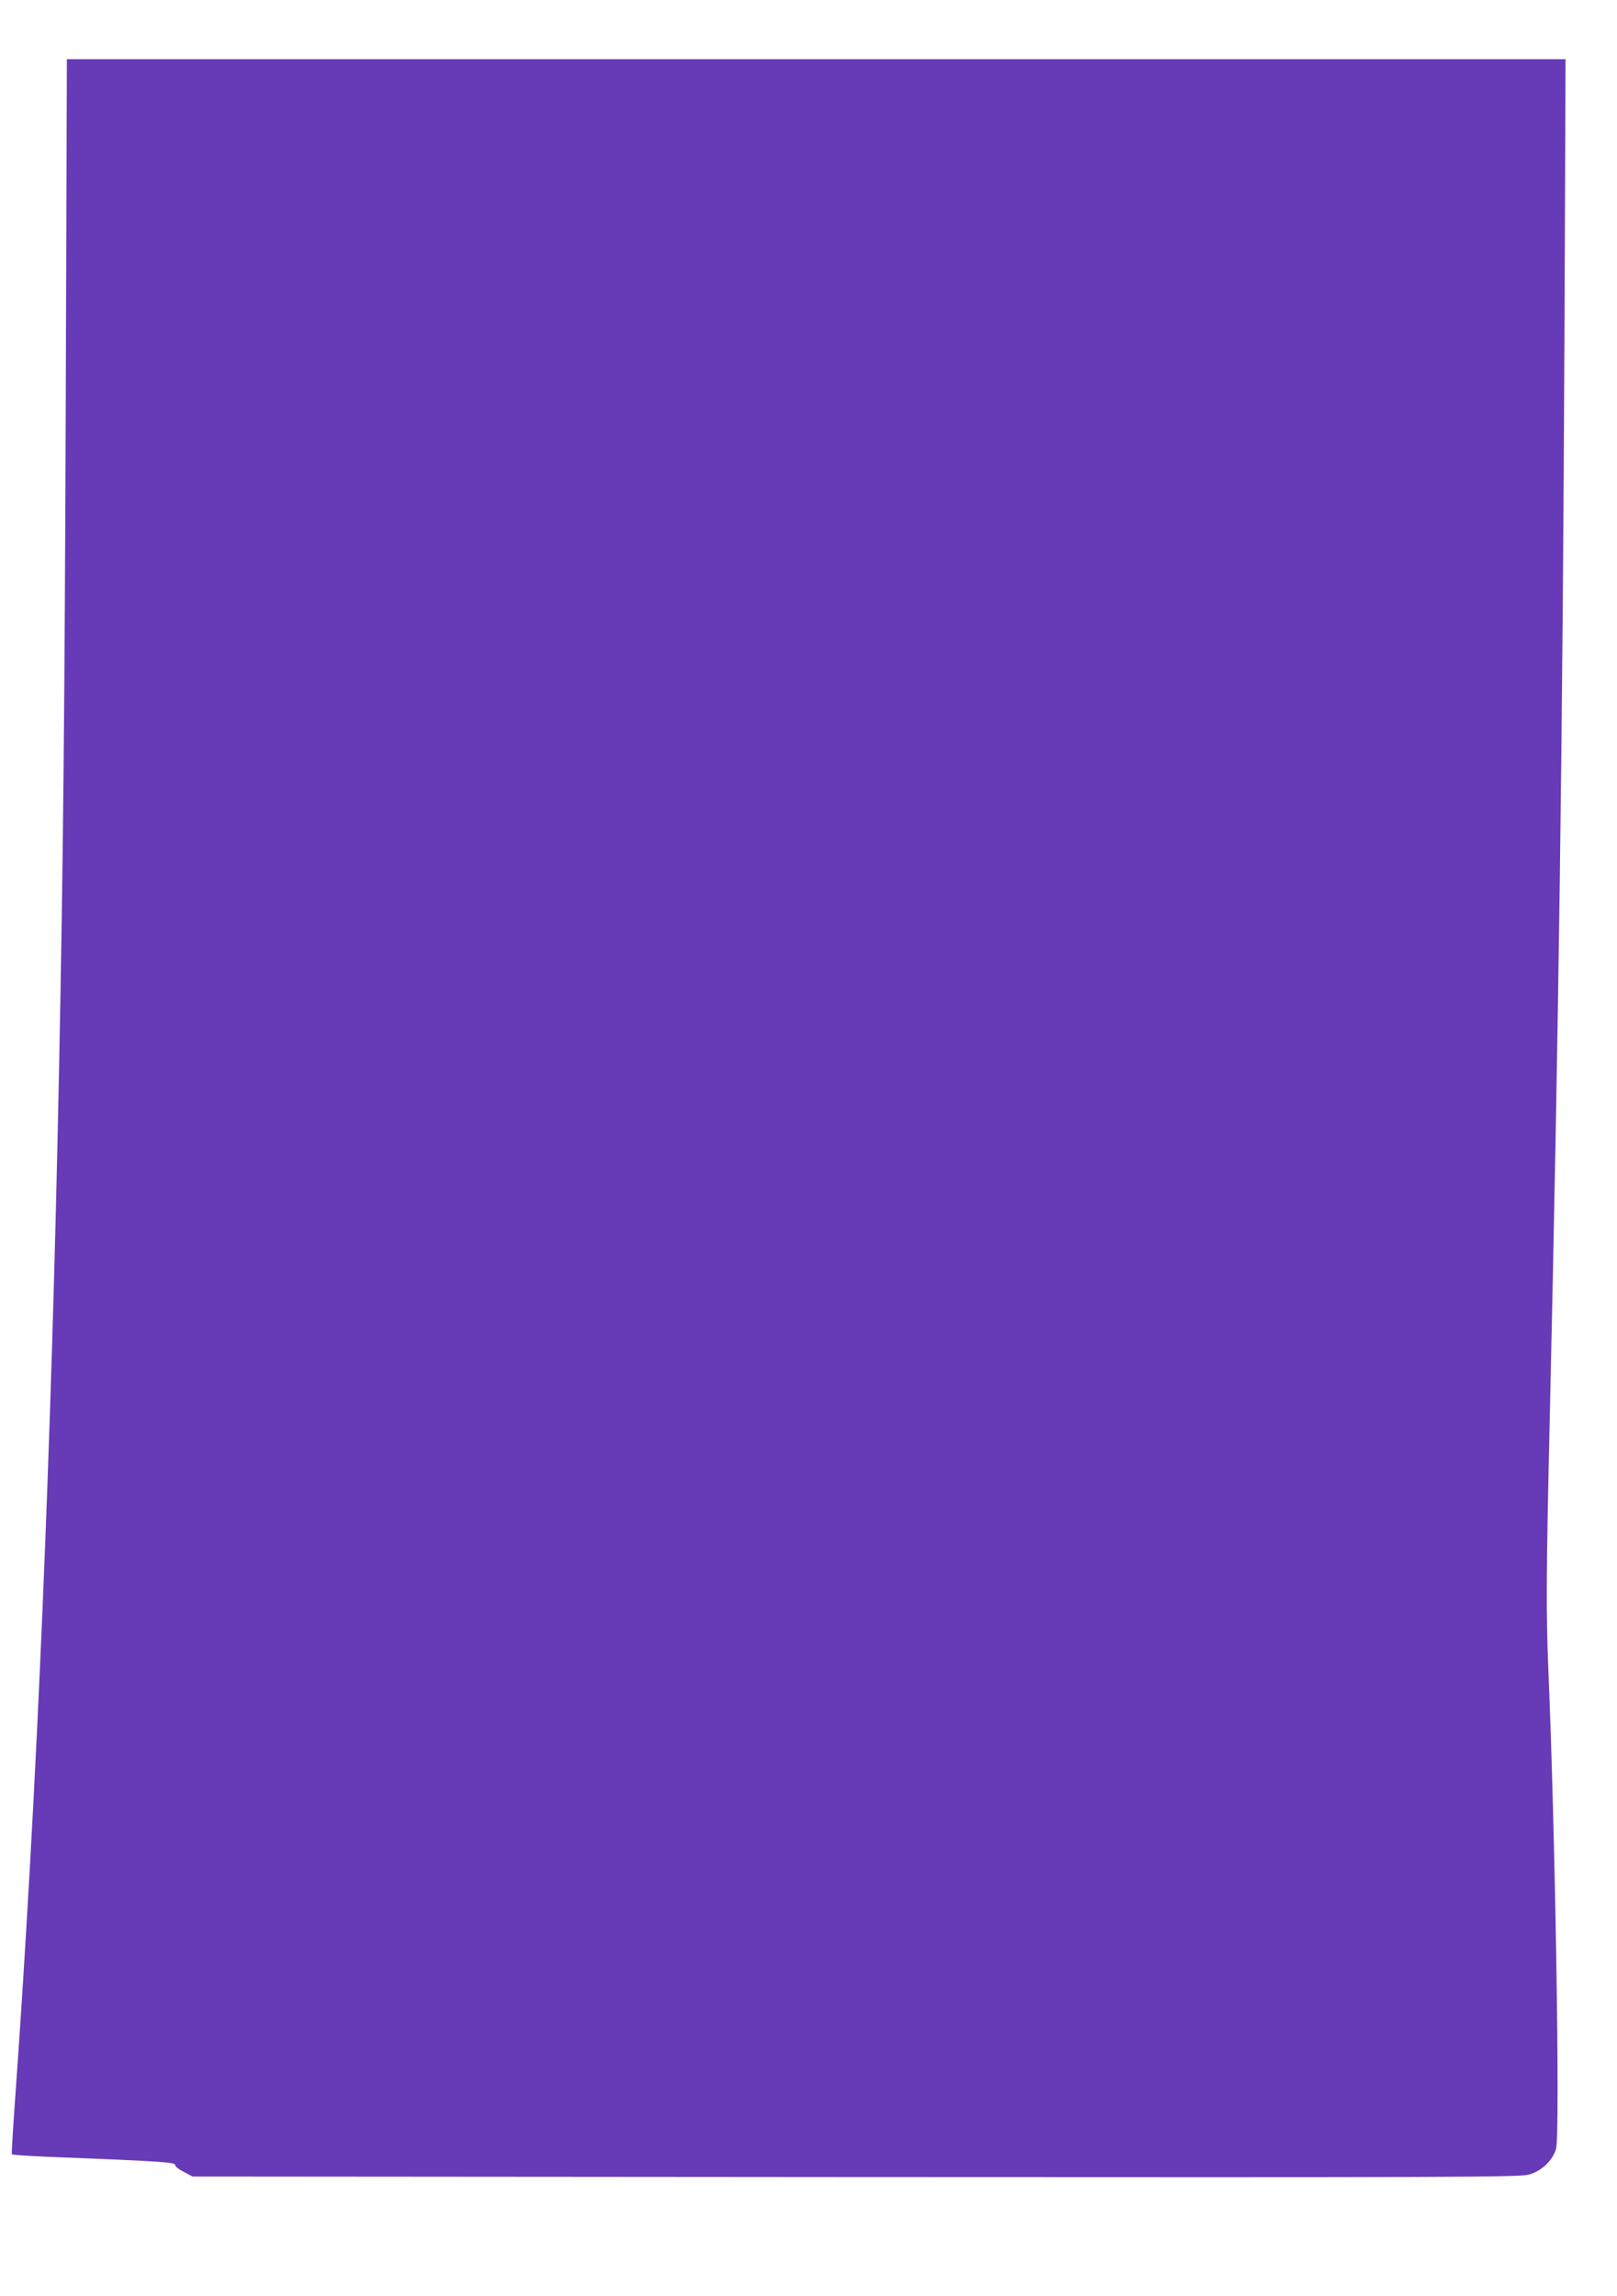
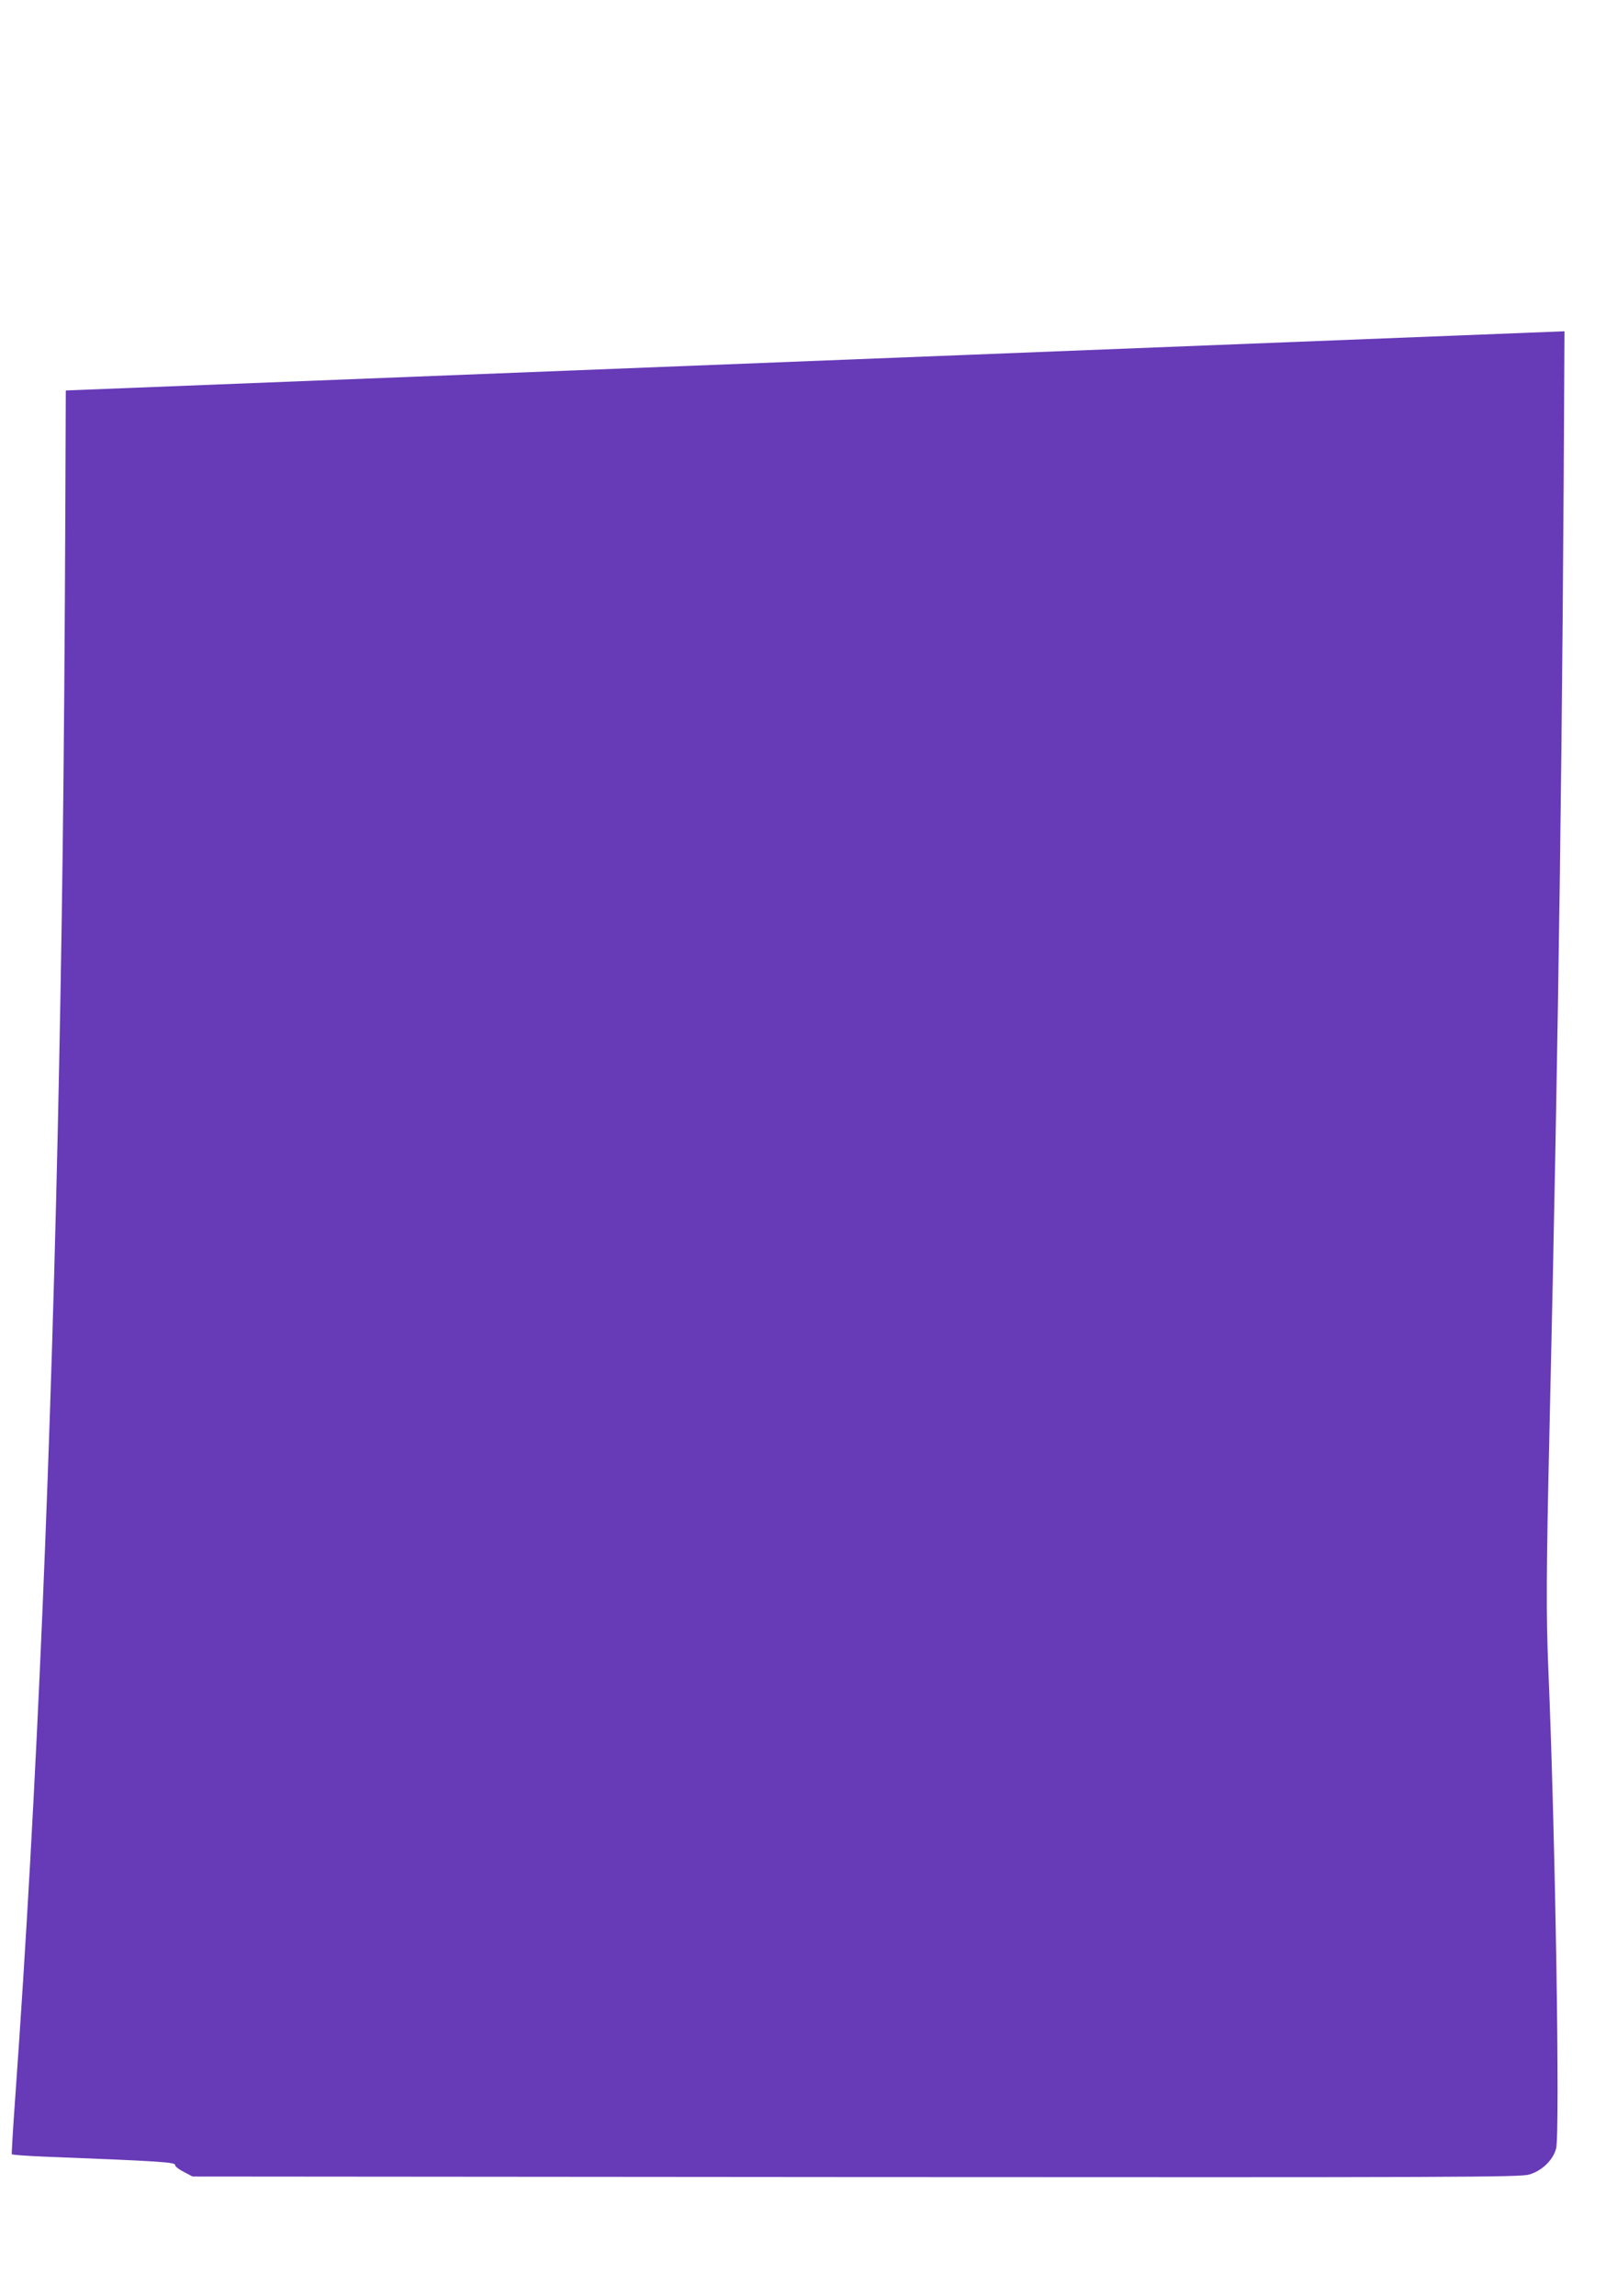
<svg xmlns="http://www.w3.org/2000/svg" version="1.0" width="902pt" height="1280pt" viewBox="0 0 902 1280" preserveAspectRatio="xMidYMid meet">
  <g transform="translate(0,1280) scale(0.1,-0.1)" fill="#673ab7" stroke="none">
-     <path d="M367 10623 c-6 -1783 -15 -2655 -37 -3758 -43 -2149 -125 -4078 -244 -5745 -13 -179 -22 -328 -20 -331 2 -3 81 -9 176 -13 663 -26 739 -31 735 -48 -1 -6 20 -23 48 -37 l49 -26 3700 -3 c3366 -2 3705 -1 3756 14 70 20 133 80 150 144 23 83 -4 1751 -43 2674 -13 309 -12 529 7 1361 51 2229 73 3834 83 6098 l6 1517 -4180 0 -4180 0 -6 -1847z" />
+     <path d="M367 10623 c-6 -1783 -15 -2655 -37 -3758 -43 -2149 -125 -4078 -244 -5745 -13 -179 -22 -328 -20 -331 2 -3 81 -9 176 -13 663 -26 739 -31 735 -48 -1 -6 20 -23 48 -37 l49 -26 3700 -3 c3366 -2 3705 -1 3756 14 70 20 133 80 150 144 23 83 -4 1751 -43 2674 -13 309 -12 529 7 1361 51 2229 73 3834 83 6098 z" />
  </g>
</svg>